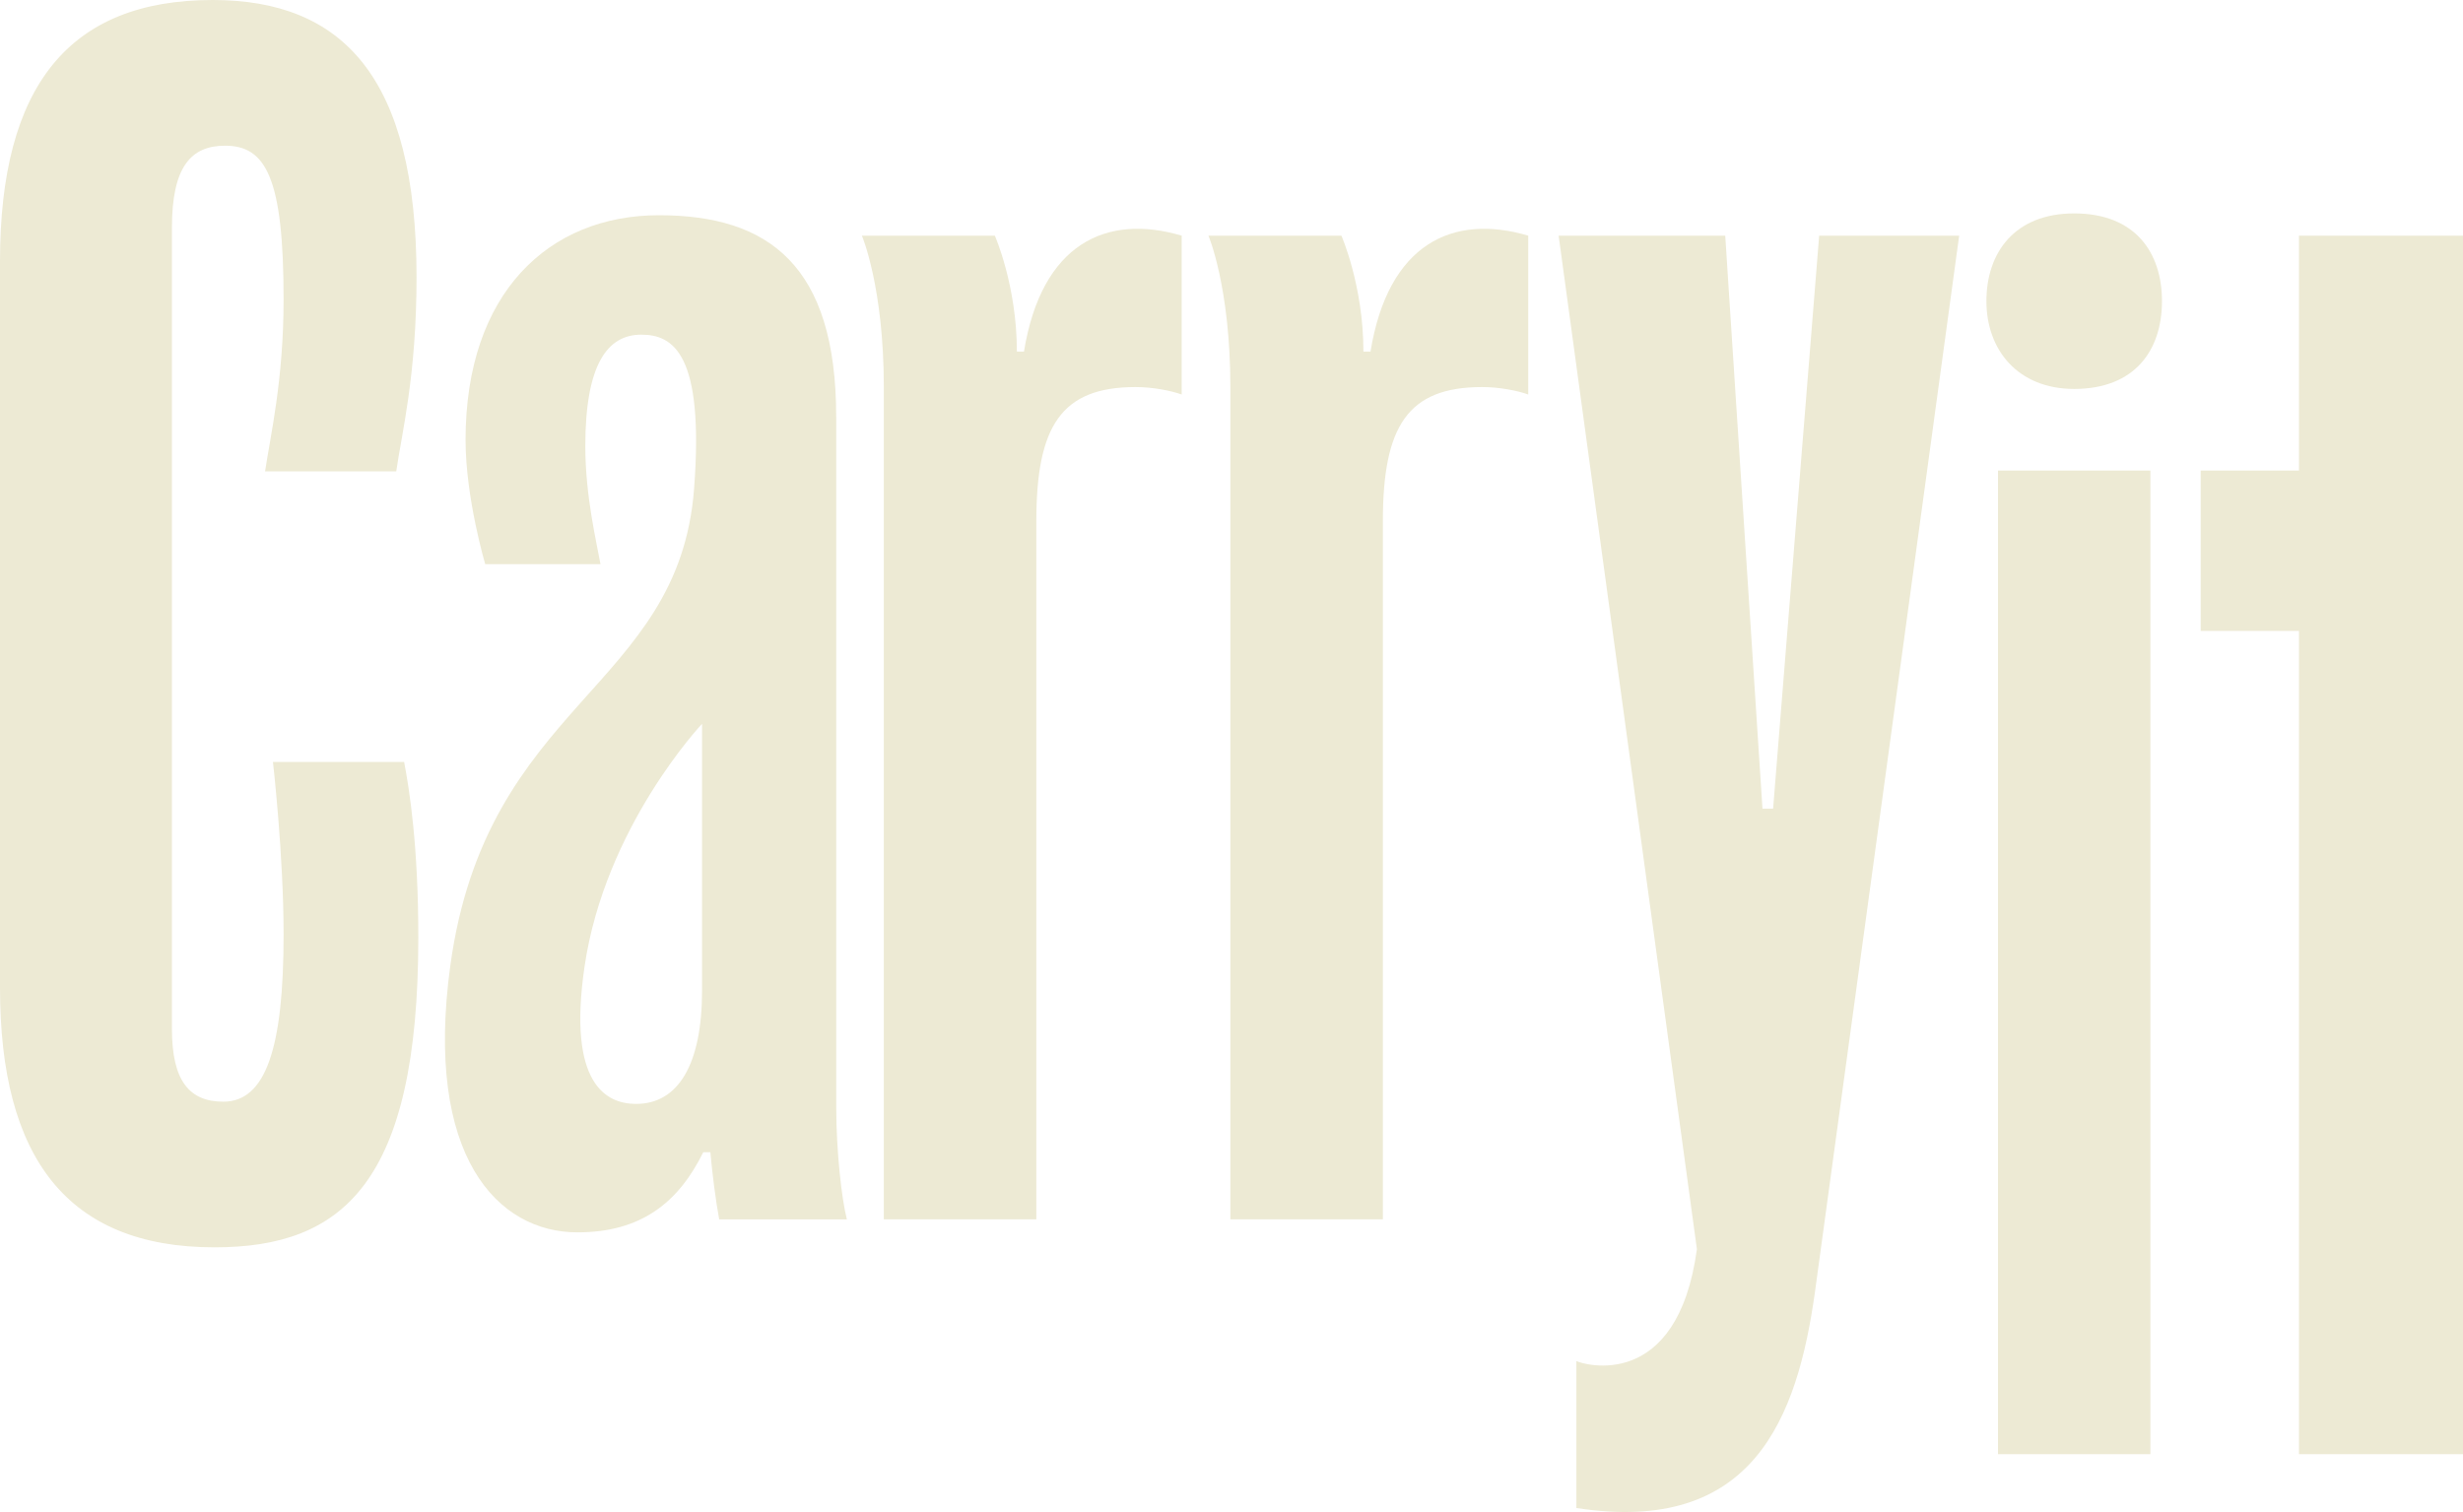
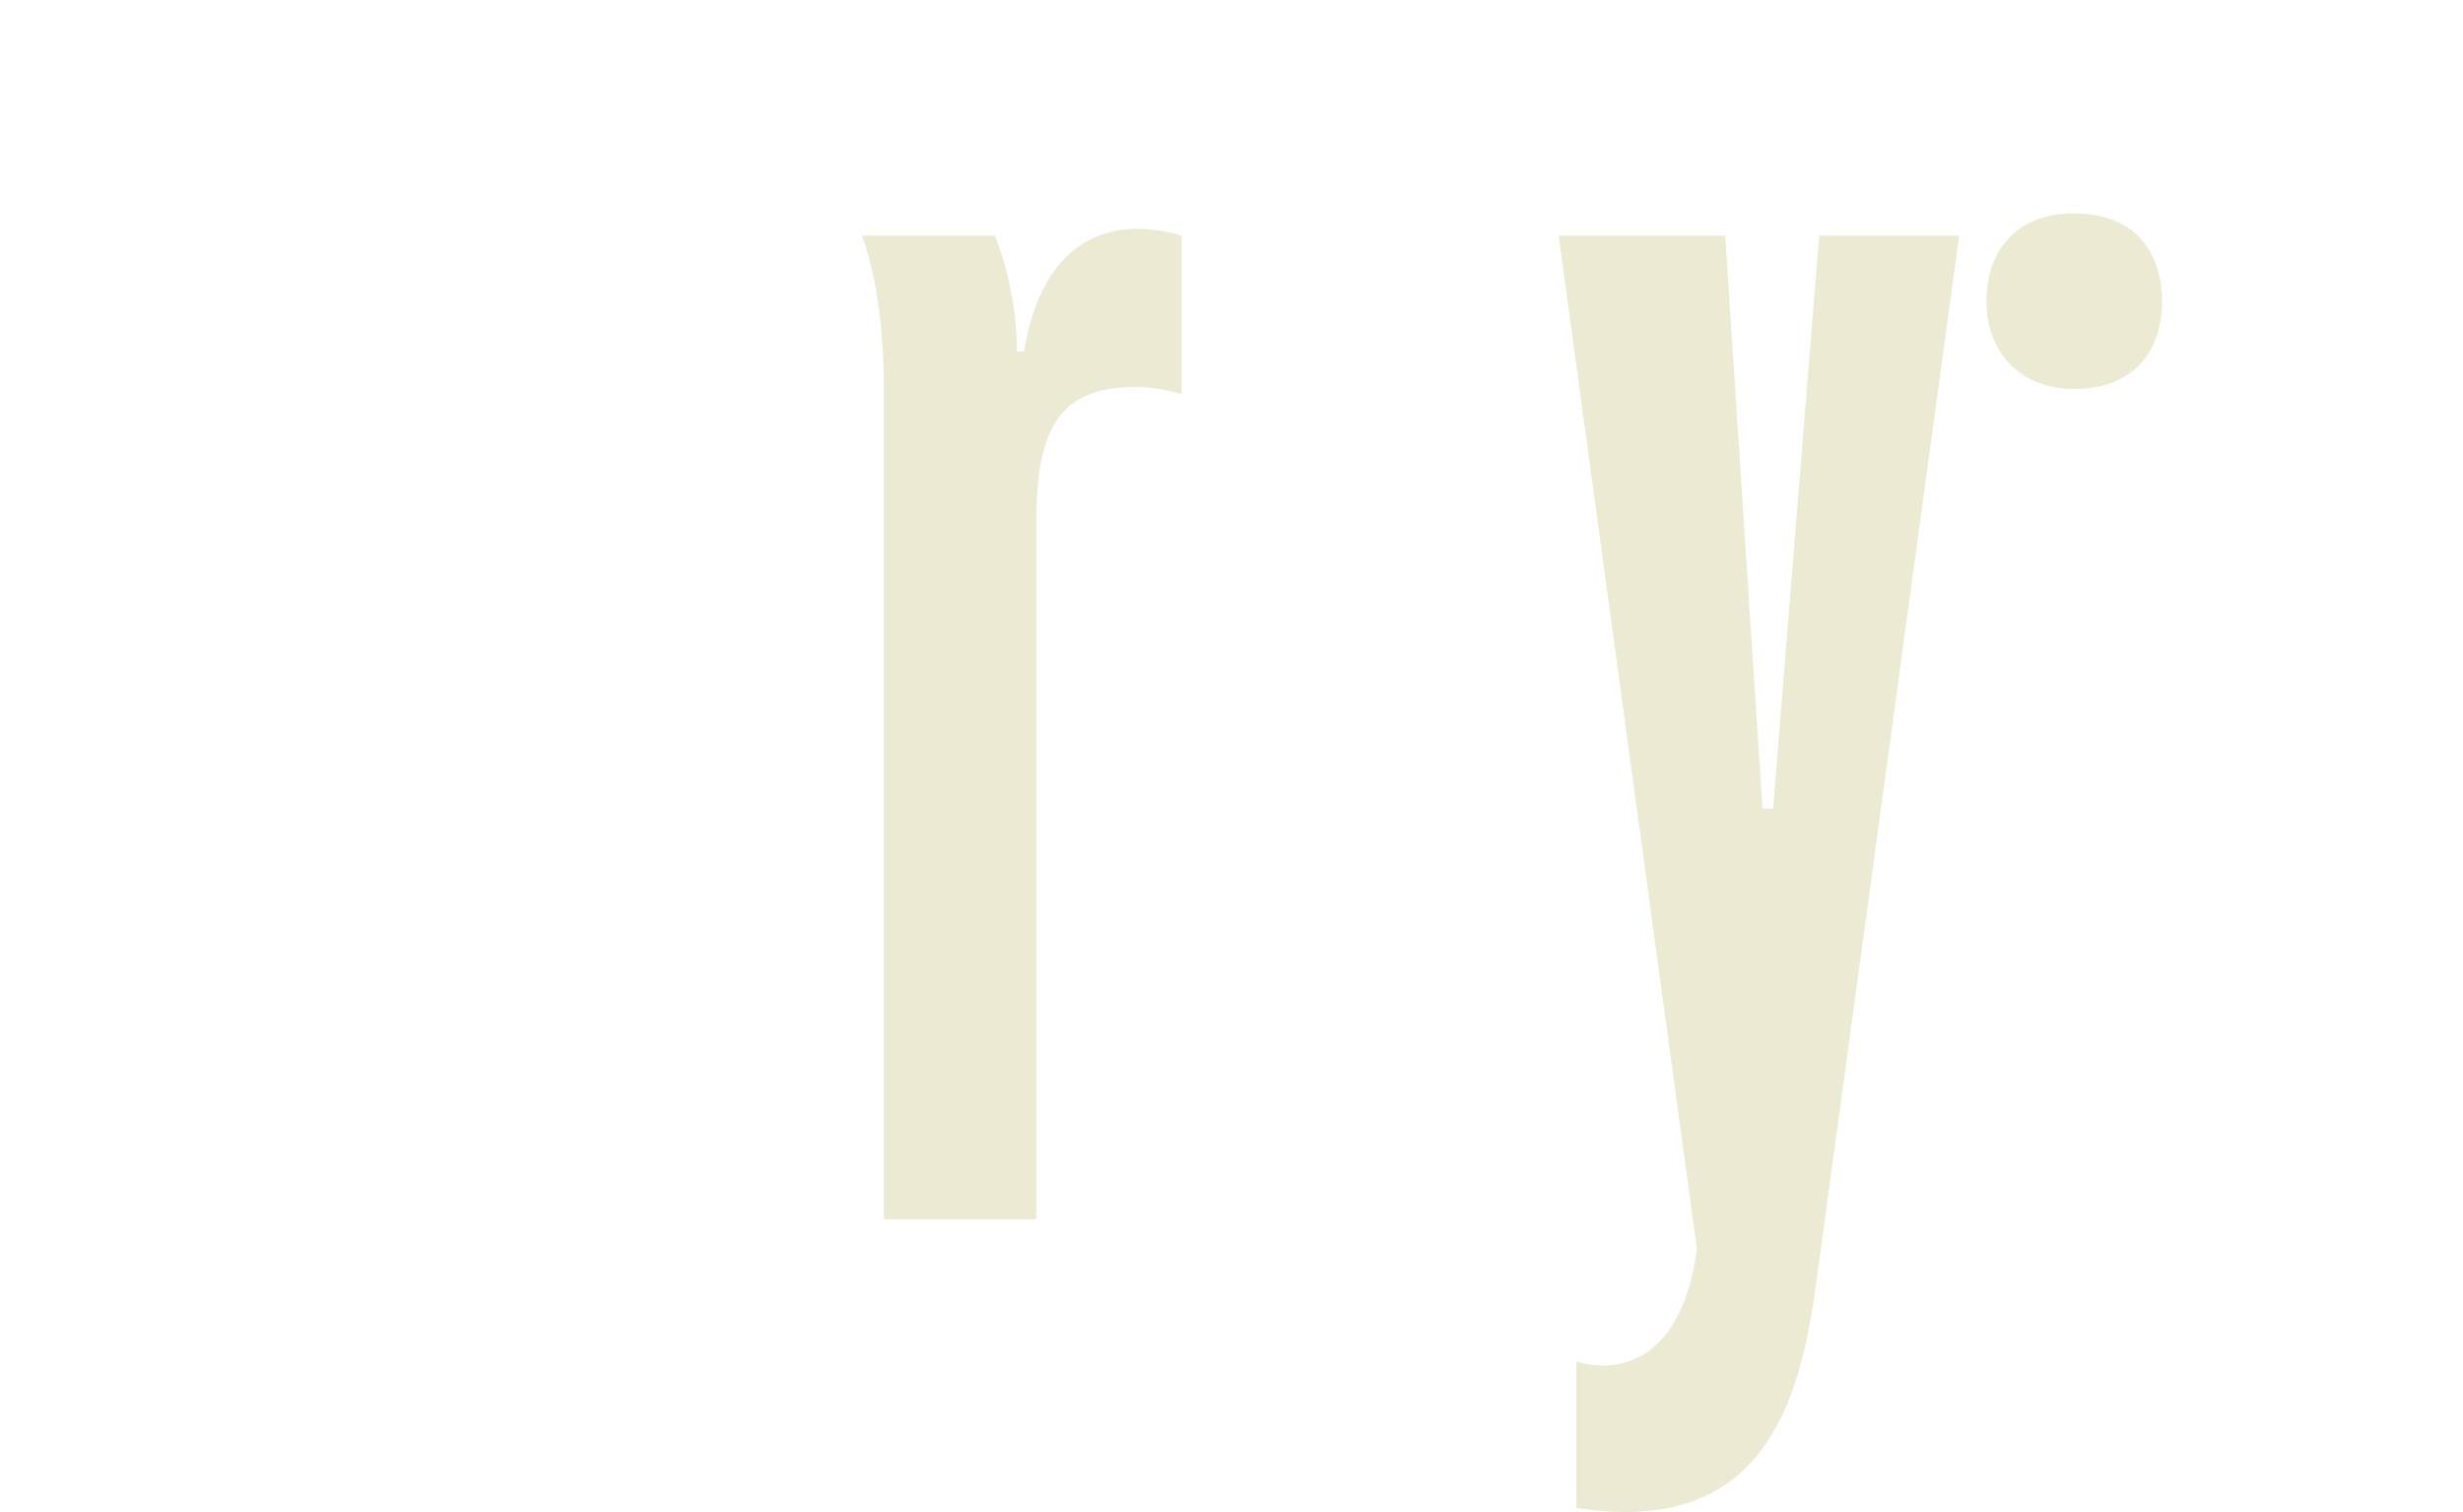
<svg xmlns="http://www.w3.org/2000/svg" id="Layer_1" viewBox="0 0 500 307.01">
  <defs>
    <style>.cls-1{fill:#edead4;}</style>
  </defs>
-   <path class="cls-1" d="M55.41,154.71s2.16,18.81,2.16,35.03c0,23.03-3.6,33.95-12.24,33.95-6.83,0-10.43-4.16-10.43-14.77V46.26c0-12.53,3.96-16.68,10.79-16.68,8.28,0,11.88,6.49,11.88,31.23,0,16.36-2.68,27.7-3.76,34.9h26.63c1.08-7.6,4.12-19.33,4.12-39.4C84.56,15.52,69.44,0,43.17,0,14.03,0,0,17.45,0,53.06V200.57c0,34.5,13.66,52.69,43.54,52.69,25.9,0,41.38-12.9,41.38-62.91,0-18.56-1.79-29.95-2.88-35.64h-26.63Z" />
-   <path class="cls-1" d="M169.75,84.63c0-30.72-13.68-40.93-35.98-40.93s-39.26,15.72-39.26,45.63c0,11.76,3.99,25.22,3.99,25.22h23.4c-.73-4.16-3.08-13.72-3.08-23.94,0-16.68,4.52-22.66,11.35-22.66,6.48,0,12.82,3.83,10.73,31.29-3.1,40.71-42.16,43.26-49.49,96.87-5.29,38.71,9.61,54.11,25.81,54.11,12.95,0,20.51-6.06,25.55-16.28h1.44c.36,4.16,1.08,9.85,1.79,13.64h25.92c-1.08-4.16-2.16-14.03-2.16-22.74V84.63Zm-27.23,116.45c0,15.03-4.82,23.06-13.39,23.06-6,0-13.97-3.91-10.47-27.85,4.16-28.46,23.86-49.33,23.86-49.33v54.12Z" />
  <path class="cls-1" d="M207.87,71.39h-1.44c0-13.4-4.47-23.54-4.47-23.54h-26.99s4.45,10.45,4.45,30.76V247.57h30.96V105.86c0-19.33,5.04-27.27,20.14-27.27,3.6,0,7.2,.74,9.37,1.51V47.85c-15.32-4.53-28.45,1.61-32.02,23.54Z" />
-   <path class="cls-1" d="M278.22,71.39h-1.44c0-13.4-4.47-23.54-4.47-23.54h-26.99s4.45,10.45,4.45,30.76V247.57h30.96V105.86c0-19.33,5.04-27.27,20.14-27.27,3.6,0,7.2,.74,9.37,1.51V47.85c-15.32-4.53-28.45,1.61-32.02,23.54Z" />
  <path class="cls-1" d="M359.95,164.19h-2.16l-7.56-116.34h-33.82l28.07,205.78c-3.96,29.08-23.03,23.46-24.47,22.72v29.84c35.84,5.54,44.84-18.14,48.44-43.9l29.27-214.44h-28.42l-9.35,116.34Z" />
-   <rect class="cls-1" x="405.6" y="95.54" width="30.94" height="199.72" />
  <path class="cls-1" d="M421.07,43.33c-12.1,0-17.82,7.98-17.82,17.82s6.33,17.82,17.82,17.82c12.42,0,17.82-7.98,17.82-17.82s-5.41-17.82-17.82-17.82Z" />
-   <polygon class="cls-1" points="466.7 47.85 466.7 95.54 446.75 95.54 446.75 128.1 466.7 128.1 466.7 295.26 500 295.26 500 47.85 466.7 47.85" />
</svg>